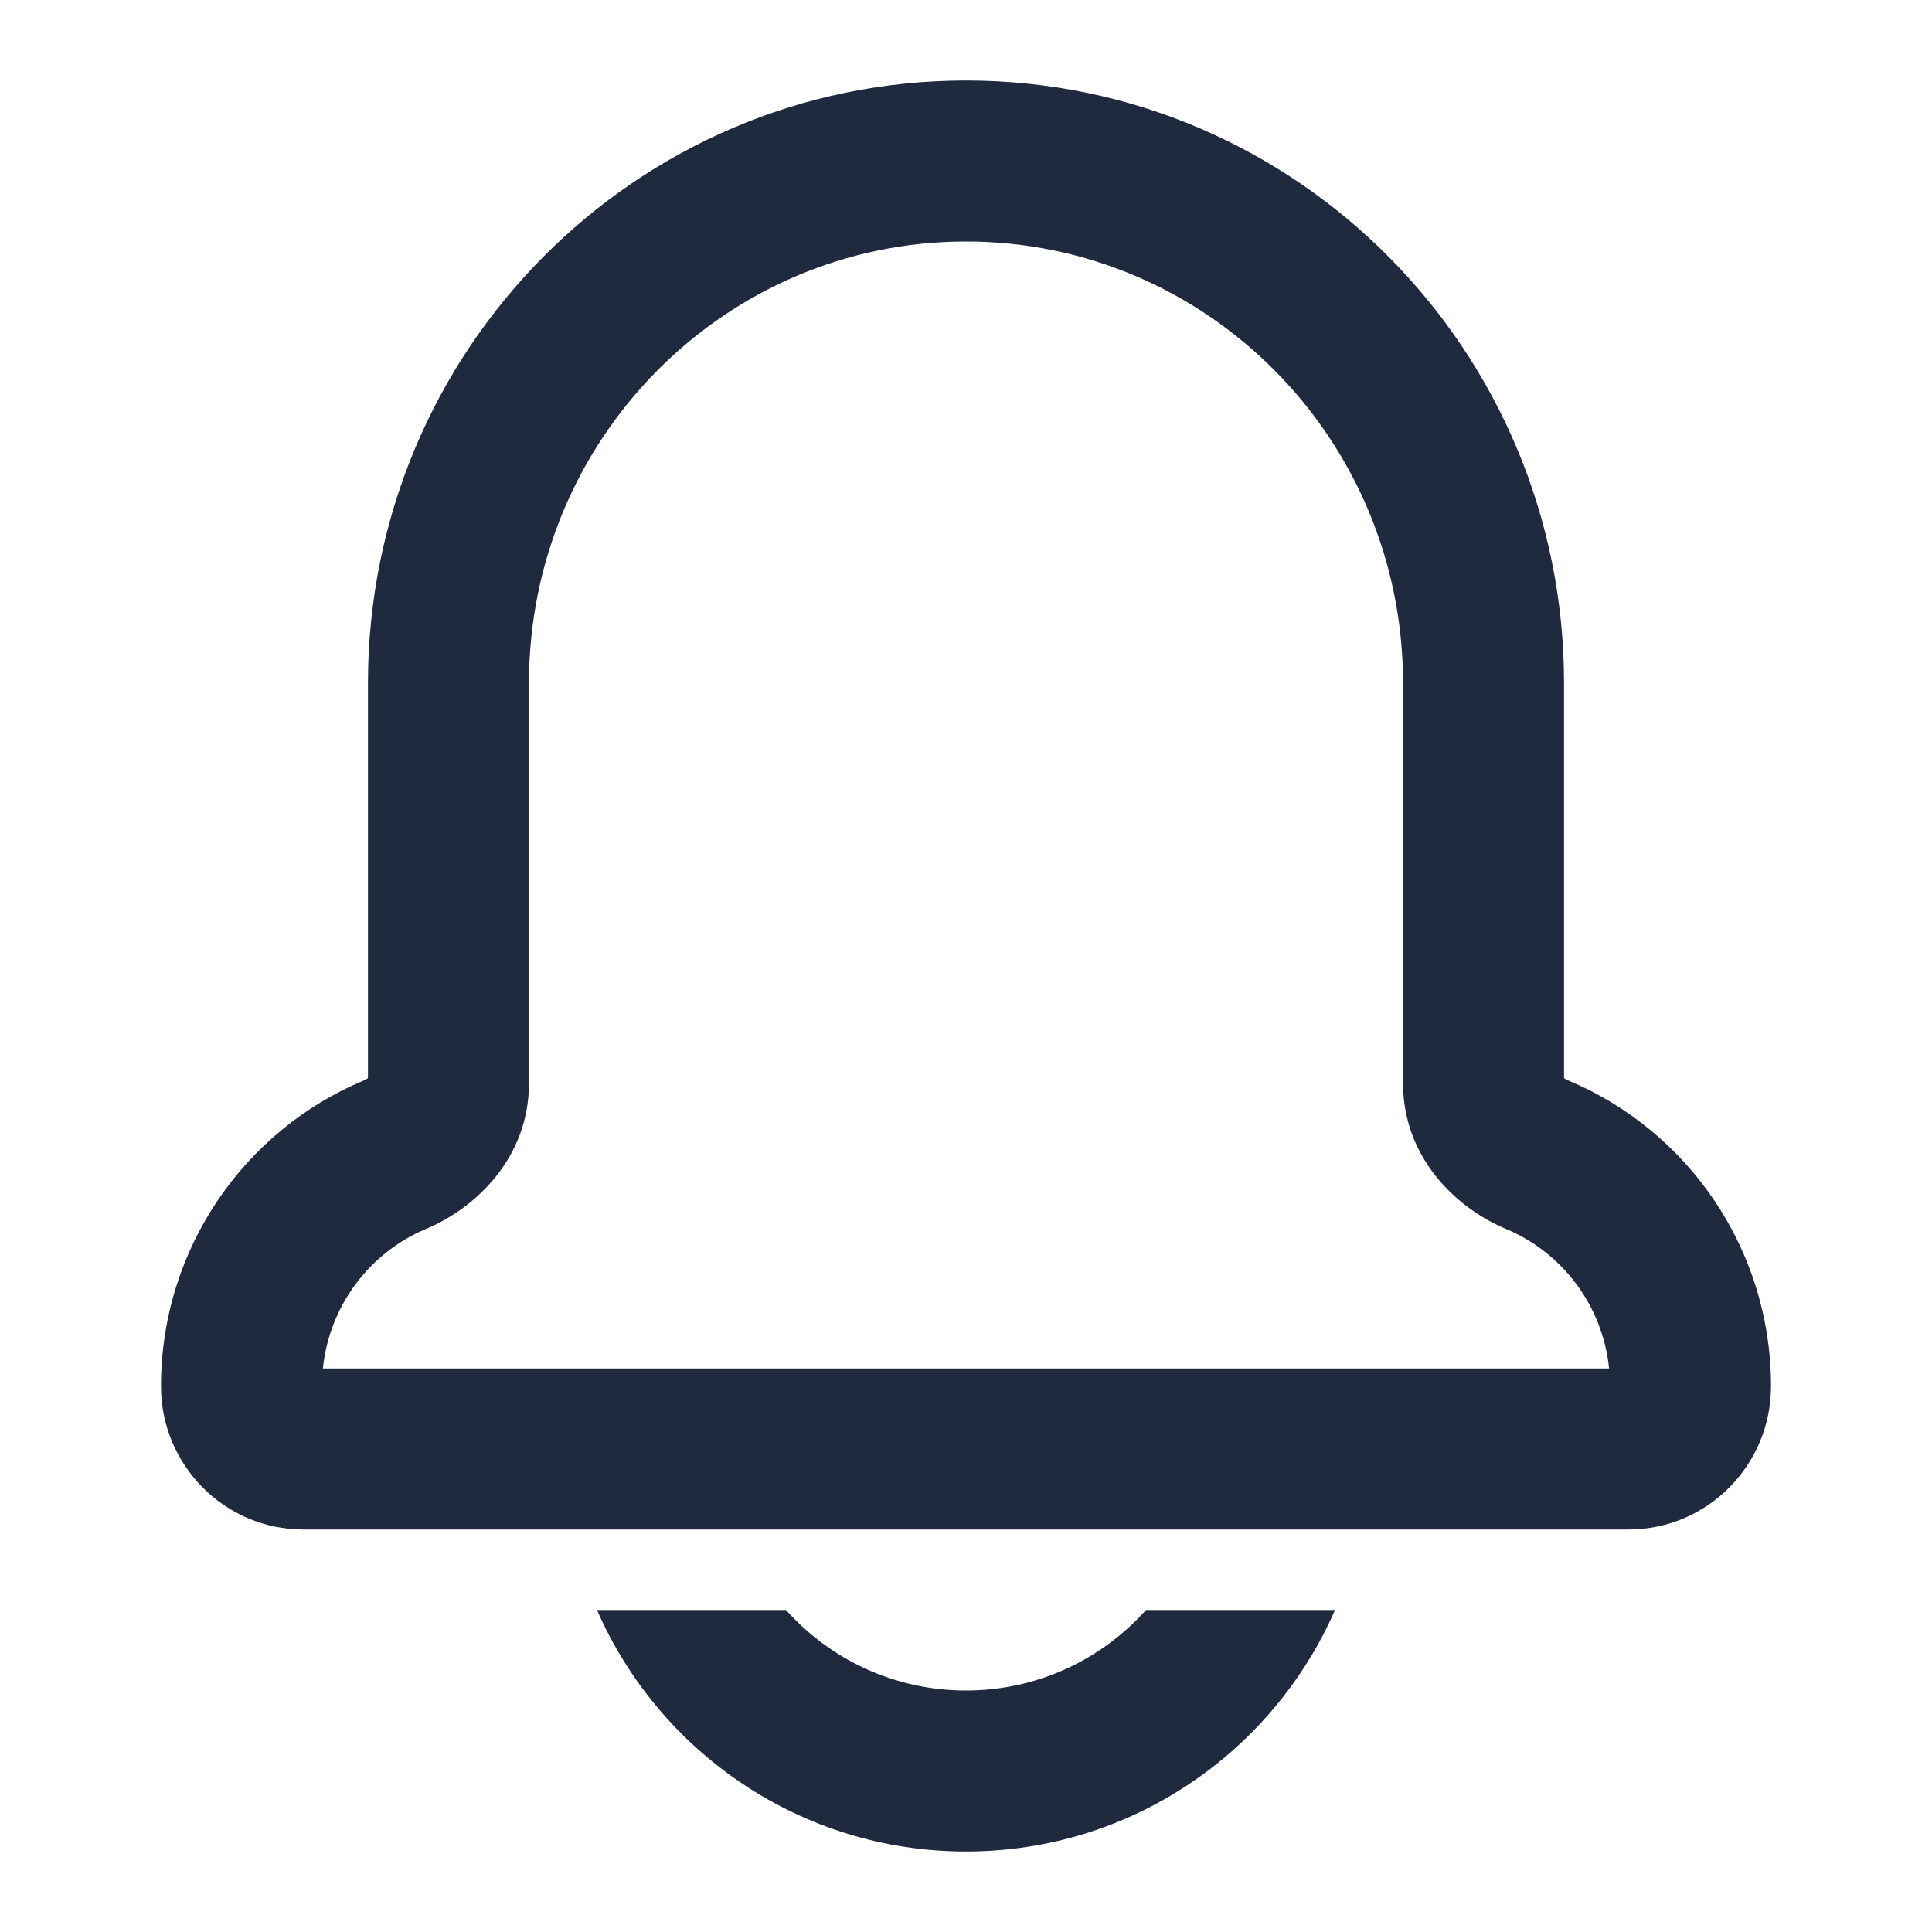
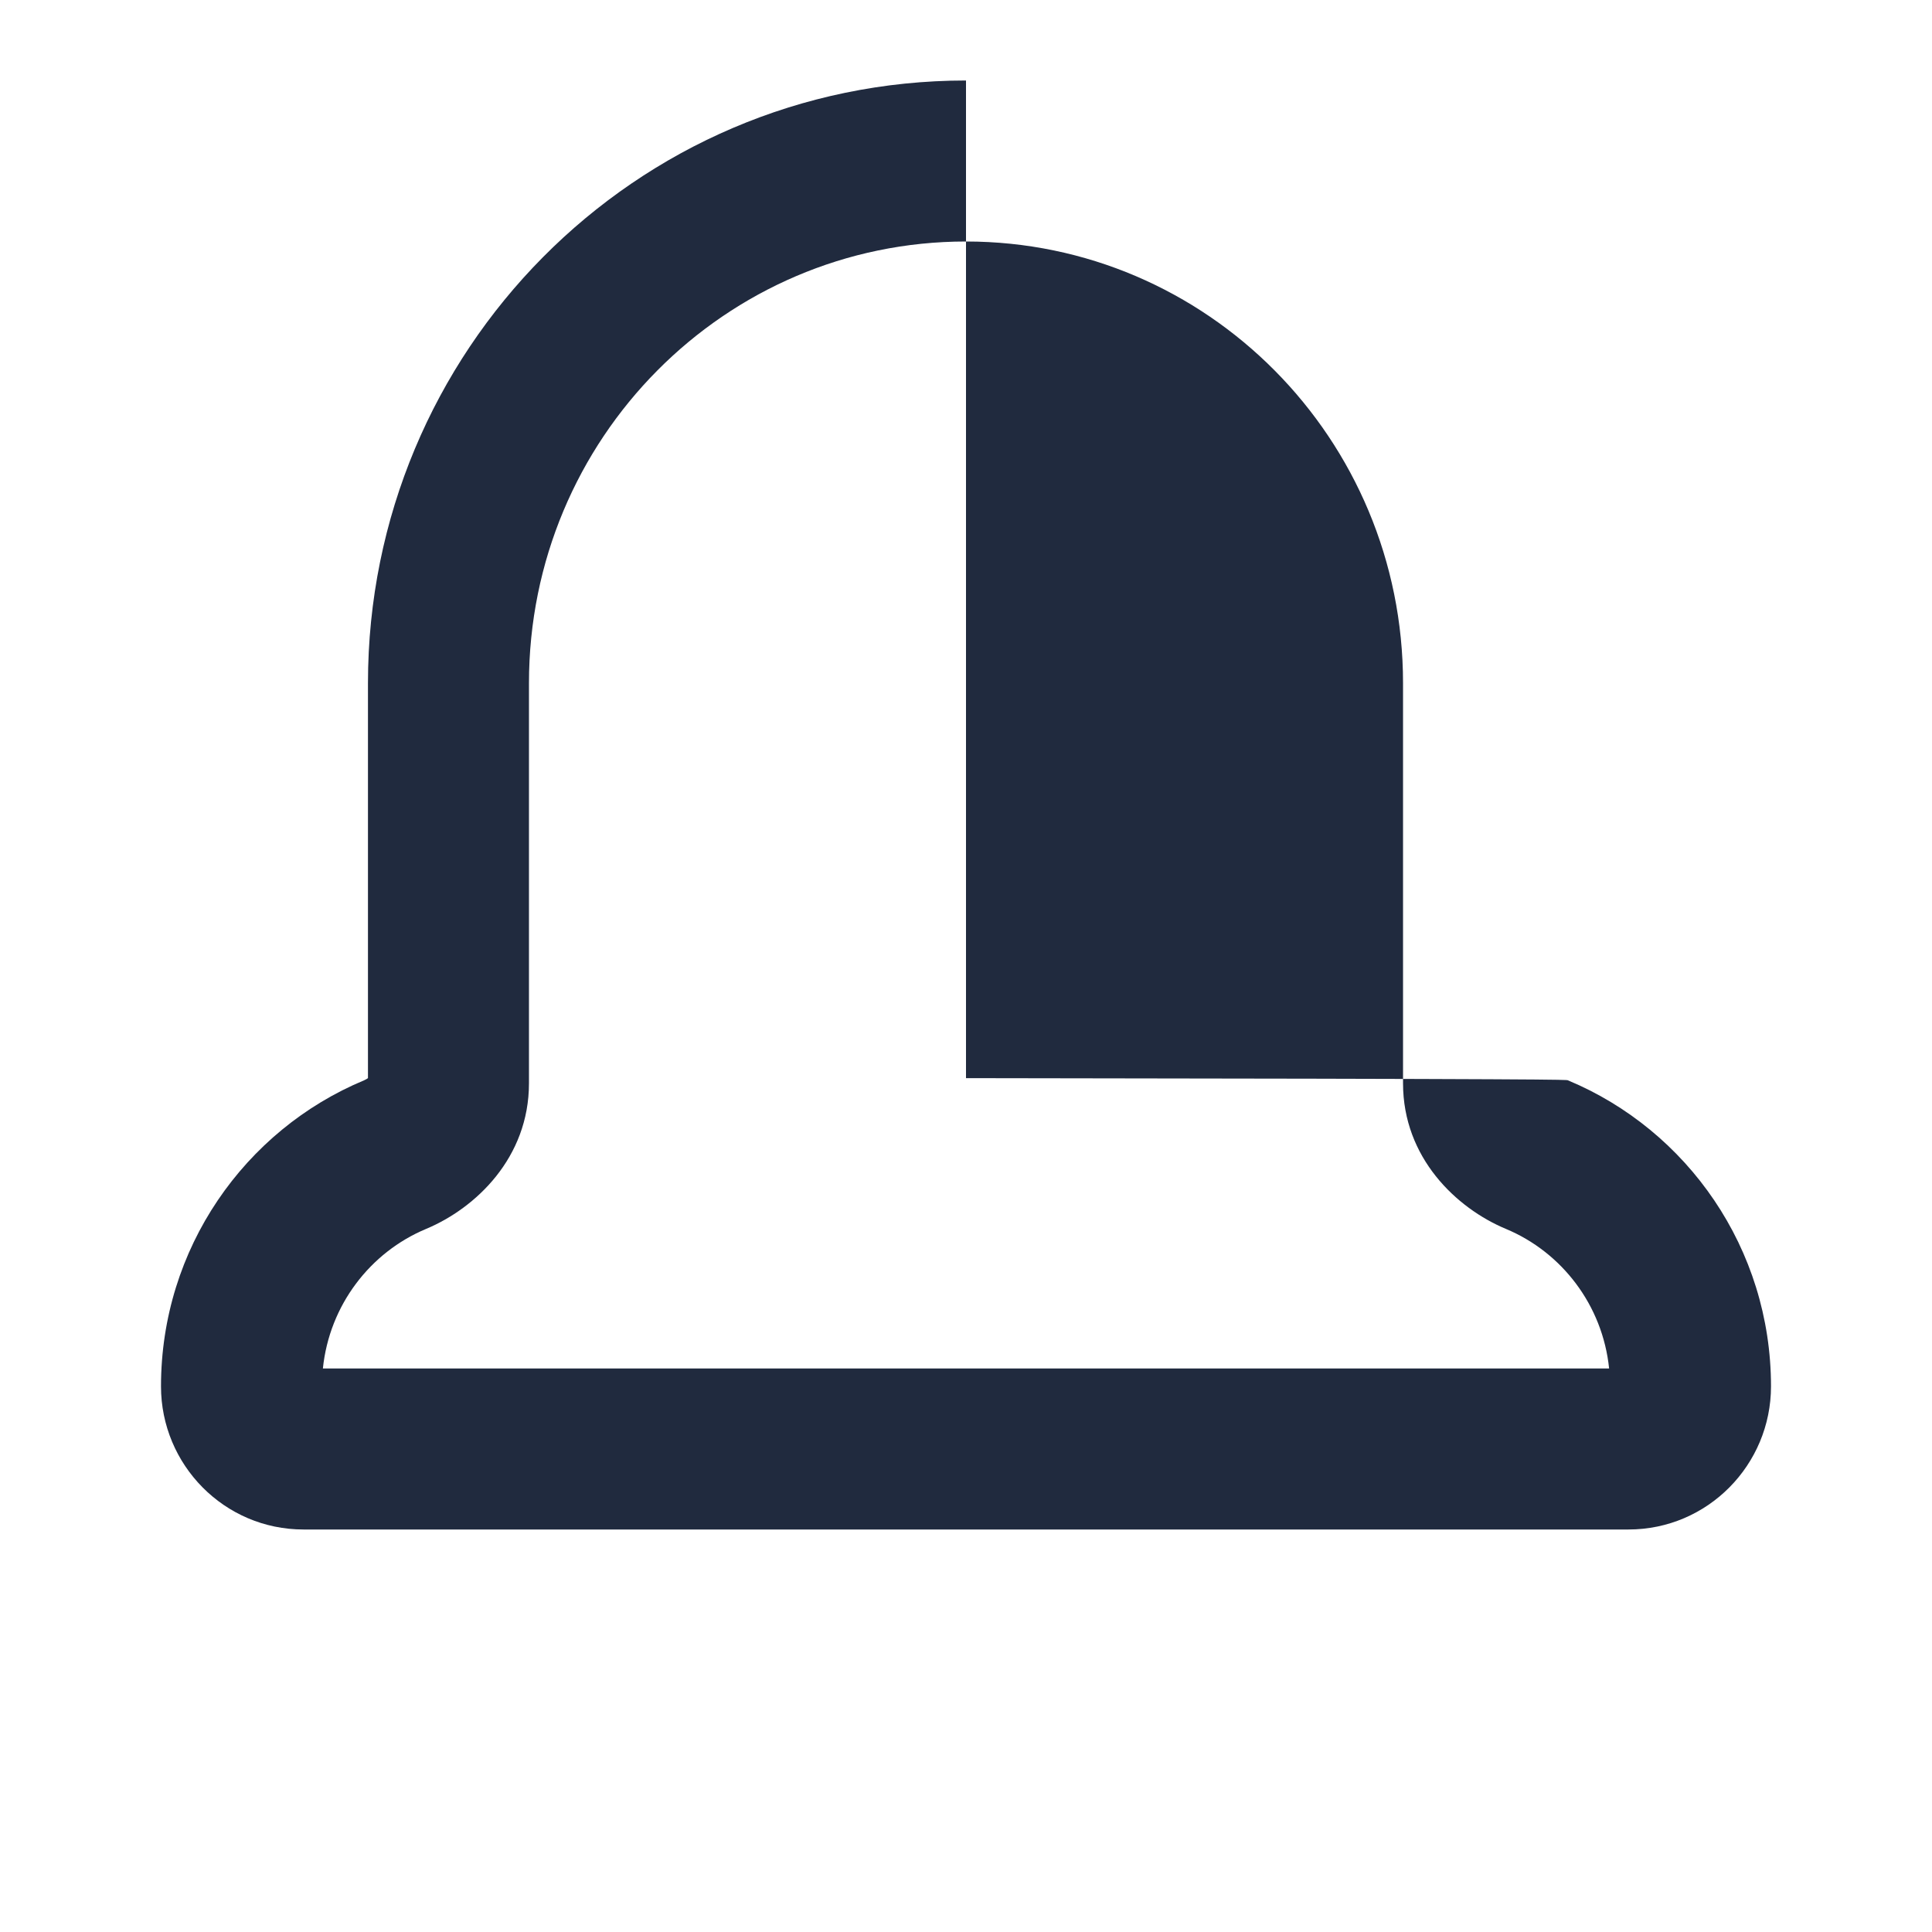
<svg xmlns="http://www.w3.org/2000/svg" width="24" height="24" viewBox="0 0 24 24" fill="none">
-   <path fill-rule="evenodd" clip-rule="evenodd" d="M4.571 8.486C4.571 4.36 7.889 1 12 1C16.111 1 19.429 4.36 19.429 8.486V13.393C19.442 13.402 19.458 13.412 19.477 13.42C20.96 14.038 22 15.509 22 17.222C22 18.195 21.215 19 20.229 19H3.771C2.785 19 2 18.195 2 17.222C2 15.509 3.04 14.038 4.523 13.42C4.542 13.412 4.558 13.402 4.571 13.393V8.486ZM12 3C9.01 3 6.571 5.448 6.571 8.486V13.457C6.571 14.381 5.91 15.008 5.293 15.266C4.6 15.555 4.092 16.212 4.011 17H19.989C19.908 16.212 19.4 15.555 18.707 15.266C18.09 15.008 17.429 14.381 17.429 13.457V8.486C17.429 5.448 14.99 3 12 3Z" fill="#202A3E" />
-   <path d="M7.416 20C8.188 21.766 9.95 23 12 23C14.05 23 15.812 21.766 16.584 20H14.236C13.687 20.614 12.889 21 12 21C11.111 21 10.313 20.614 9.764 20H7.416Z" fill="#202A3E" />
+   <path fill-rule="evenodd" clip-rule="evenodd" d="M4.571 8.486C4.571 4.36 7.889 1 12 1V13.393C19.442 13.402 19.458 13.412 19.477 13.42C20.96 14.038 22 15.509 22 17.222C22 18.195 21.215 19 20.229 19H3.771C2.785 19 2 18.195 2 17.222C2 15.509 3.04 14.038 4.523 13.42C4.542 13.412 4.558 13.402 4.571 13.393V8.486ZM12 3C9.01 3 6.571 5.448 6.571 8.486V13.457C6.571 14.381 5.91 15.008 5.293 15.266C4.6 15.555 4.092 16.212 4.011 17H19.989C19.908 16.212 19.4 15.555 18.707 15.266C18.09 15.008 17.429 14.381 17.429 13.457V8.486C17.429 5.448 14.99 3 12 3Z" fill="#202A3E" />
</svg>